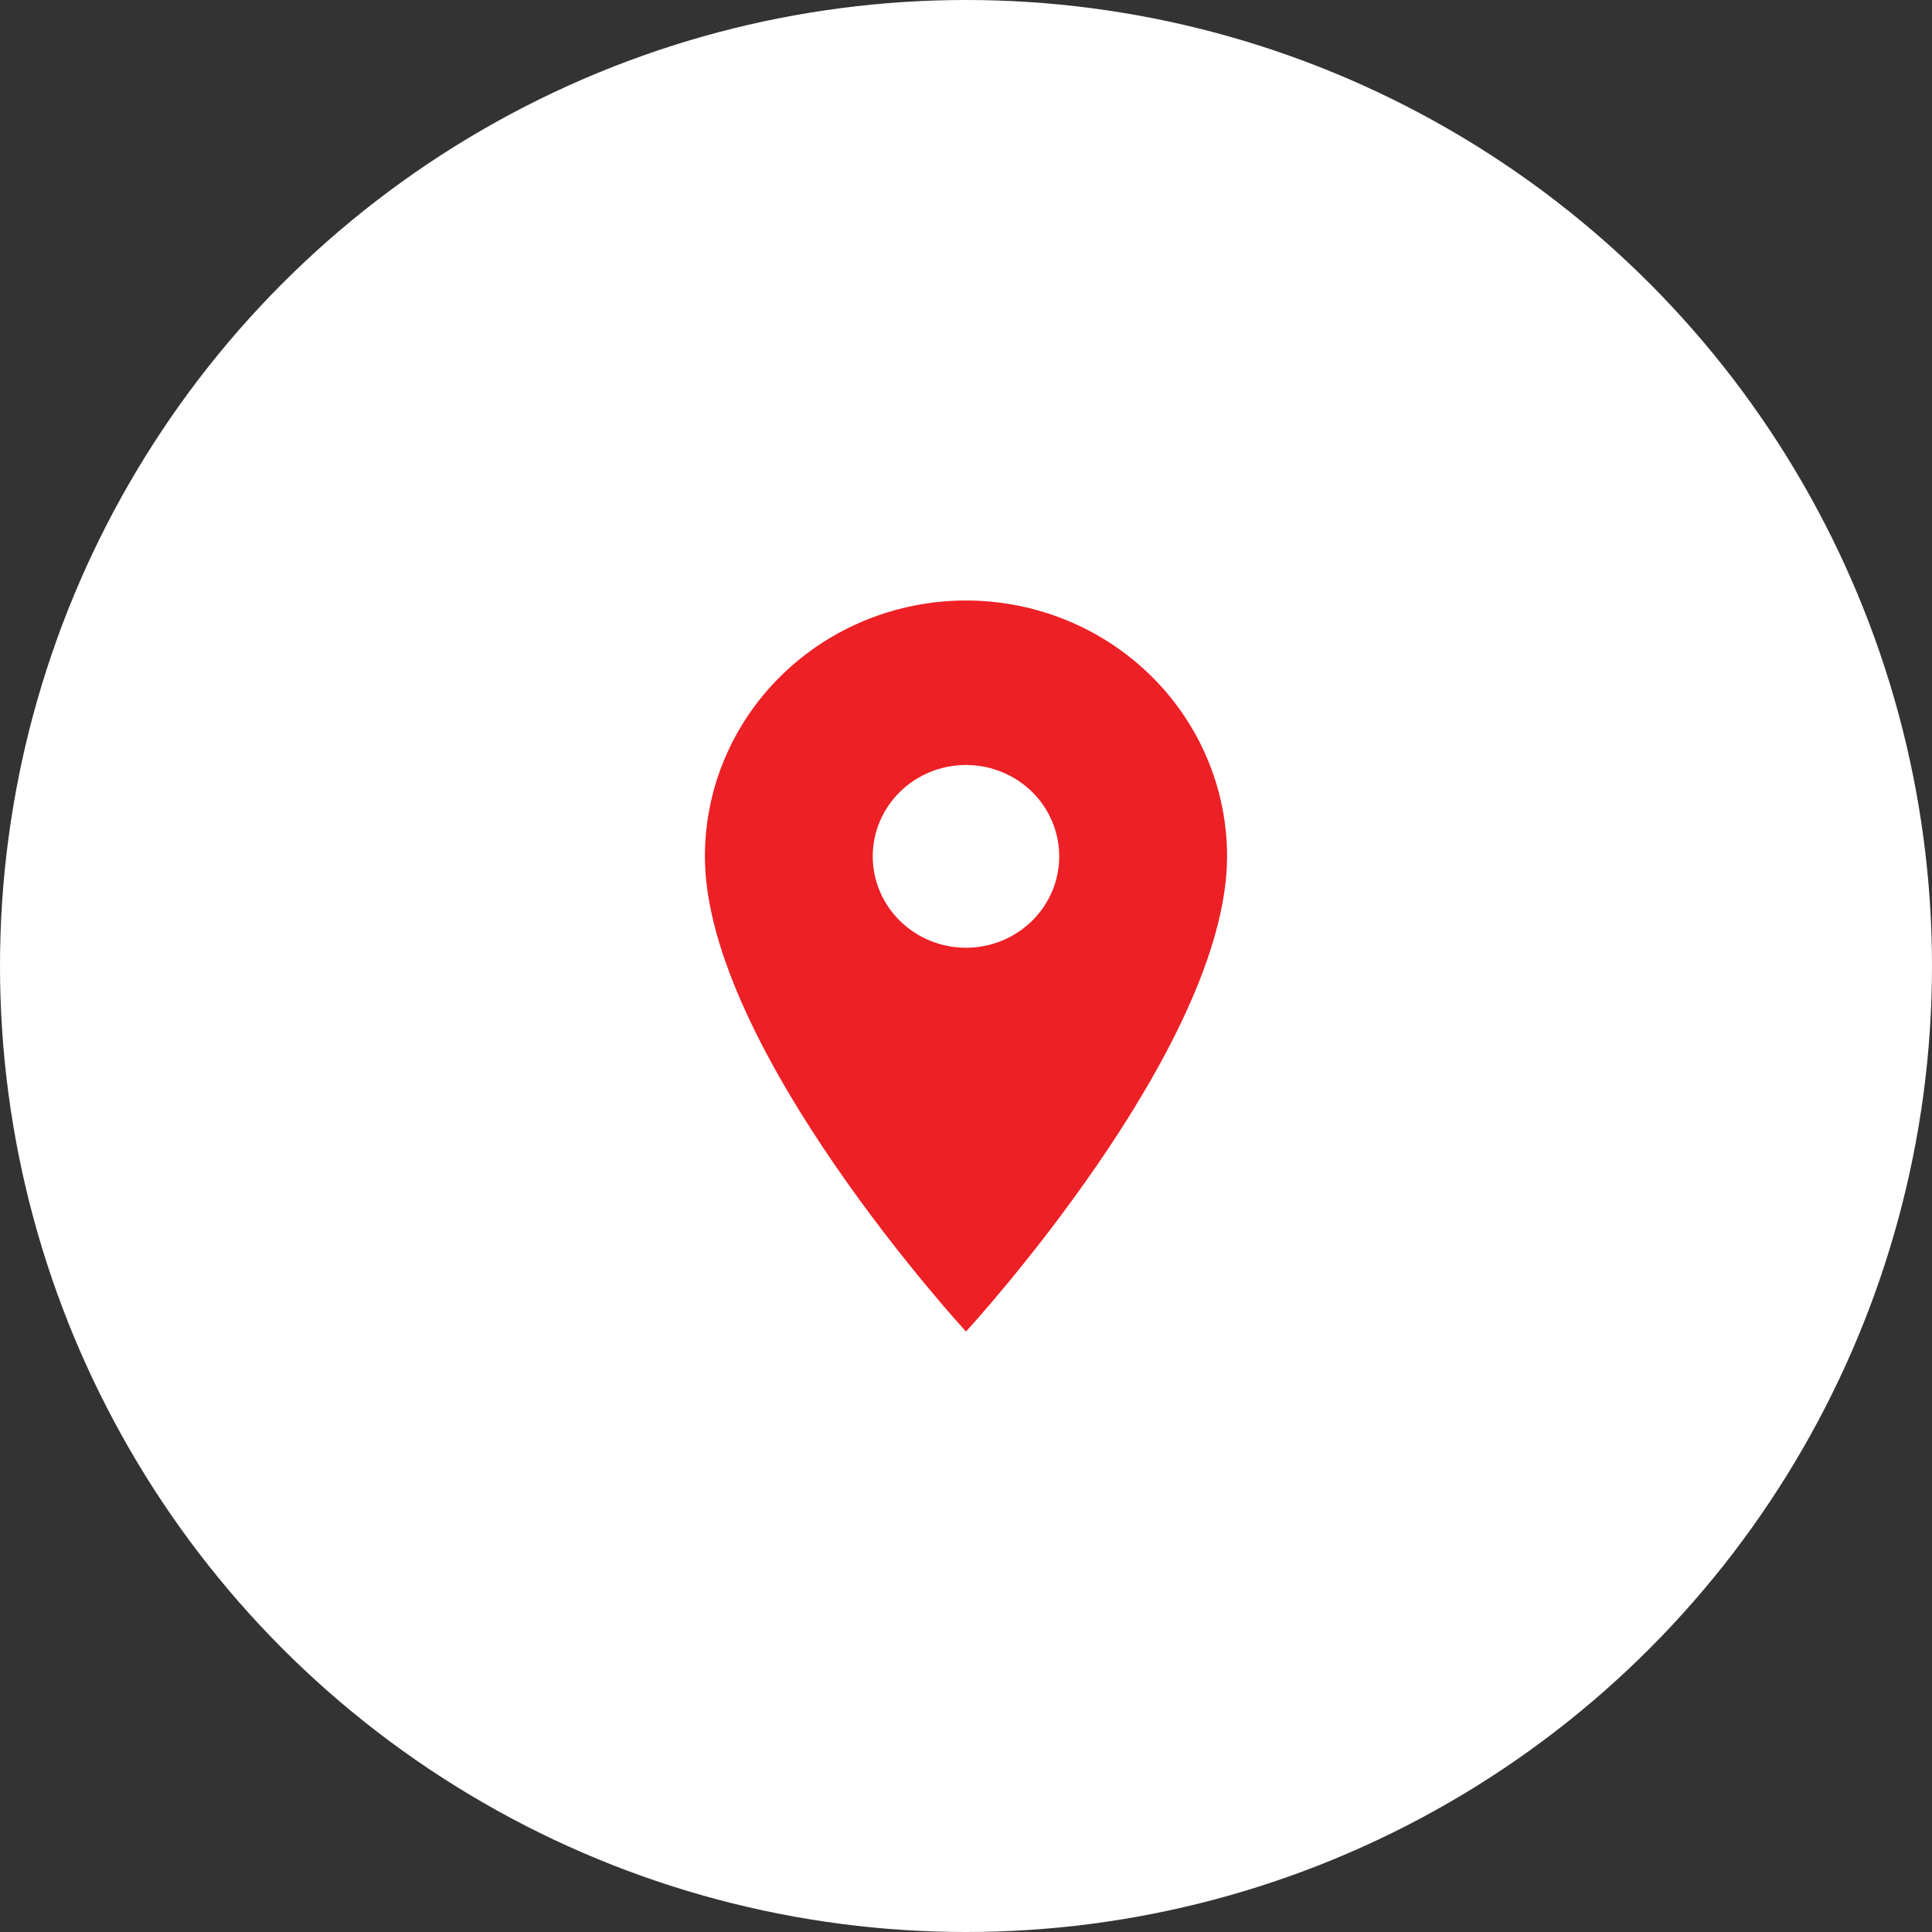
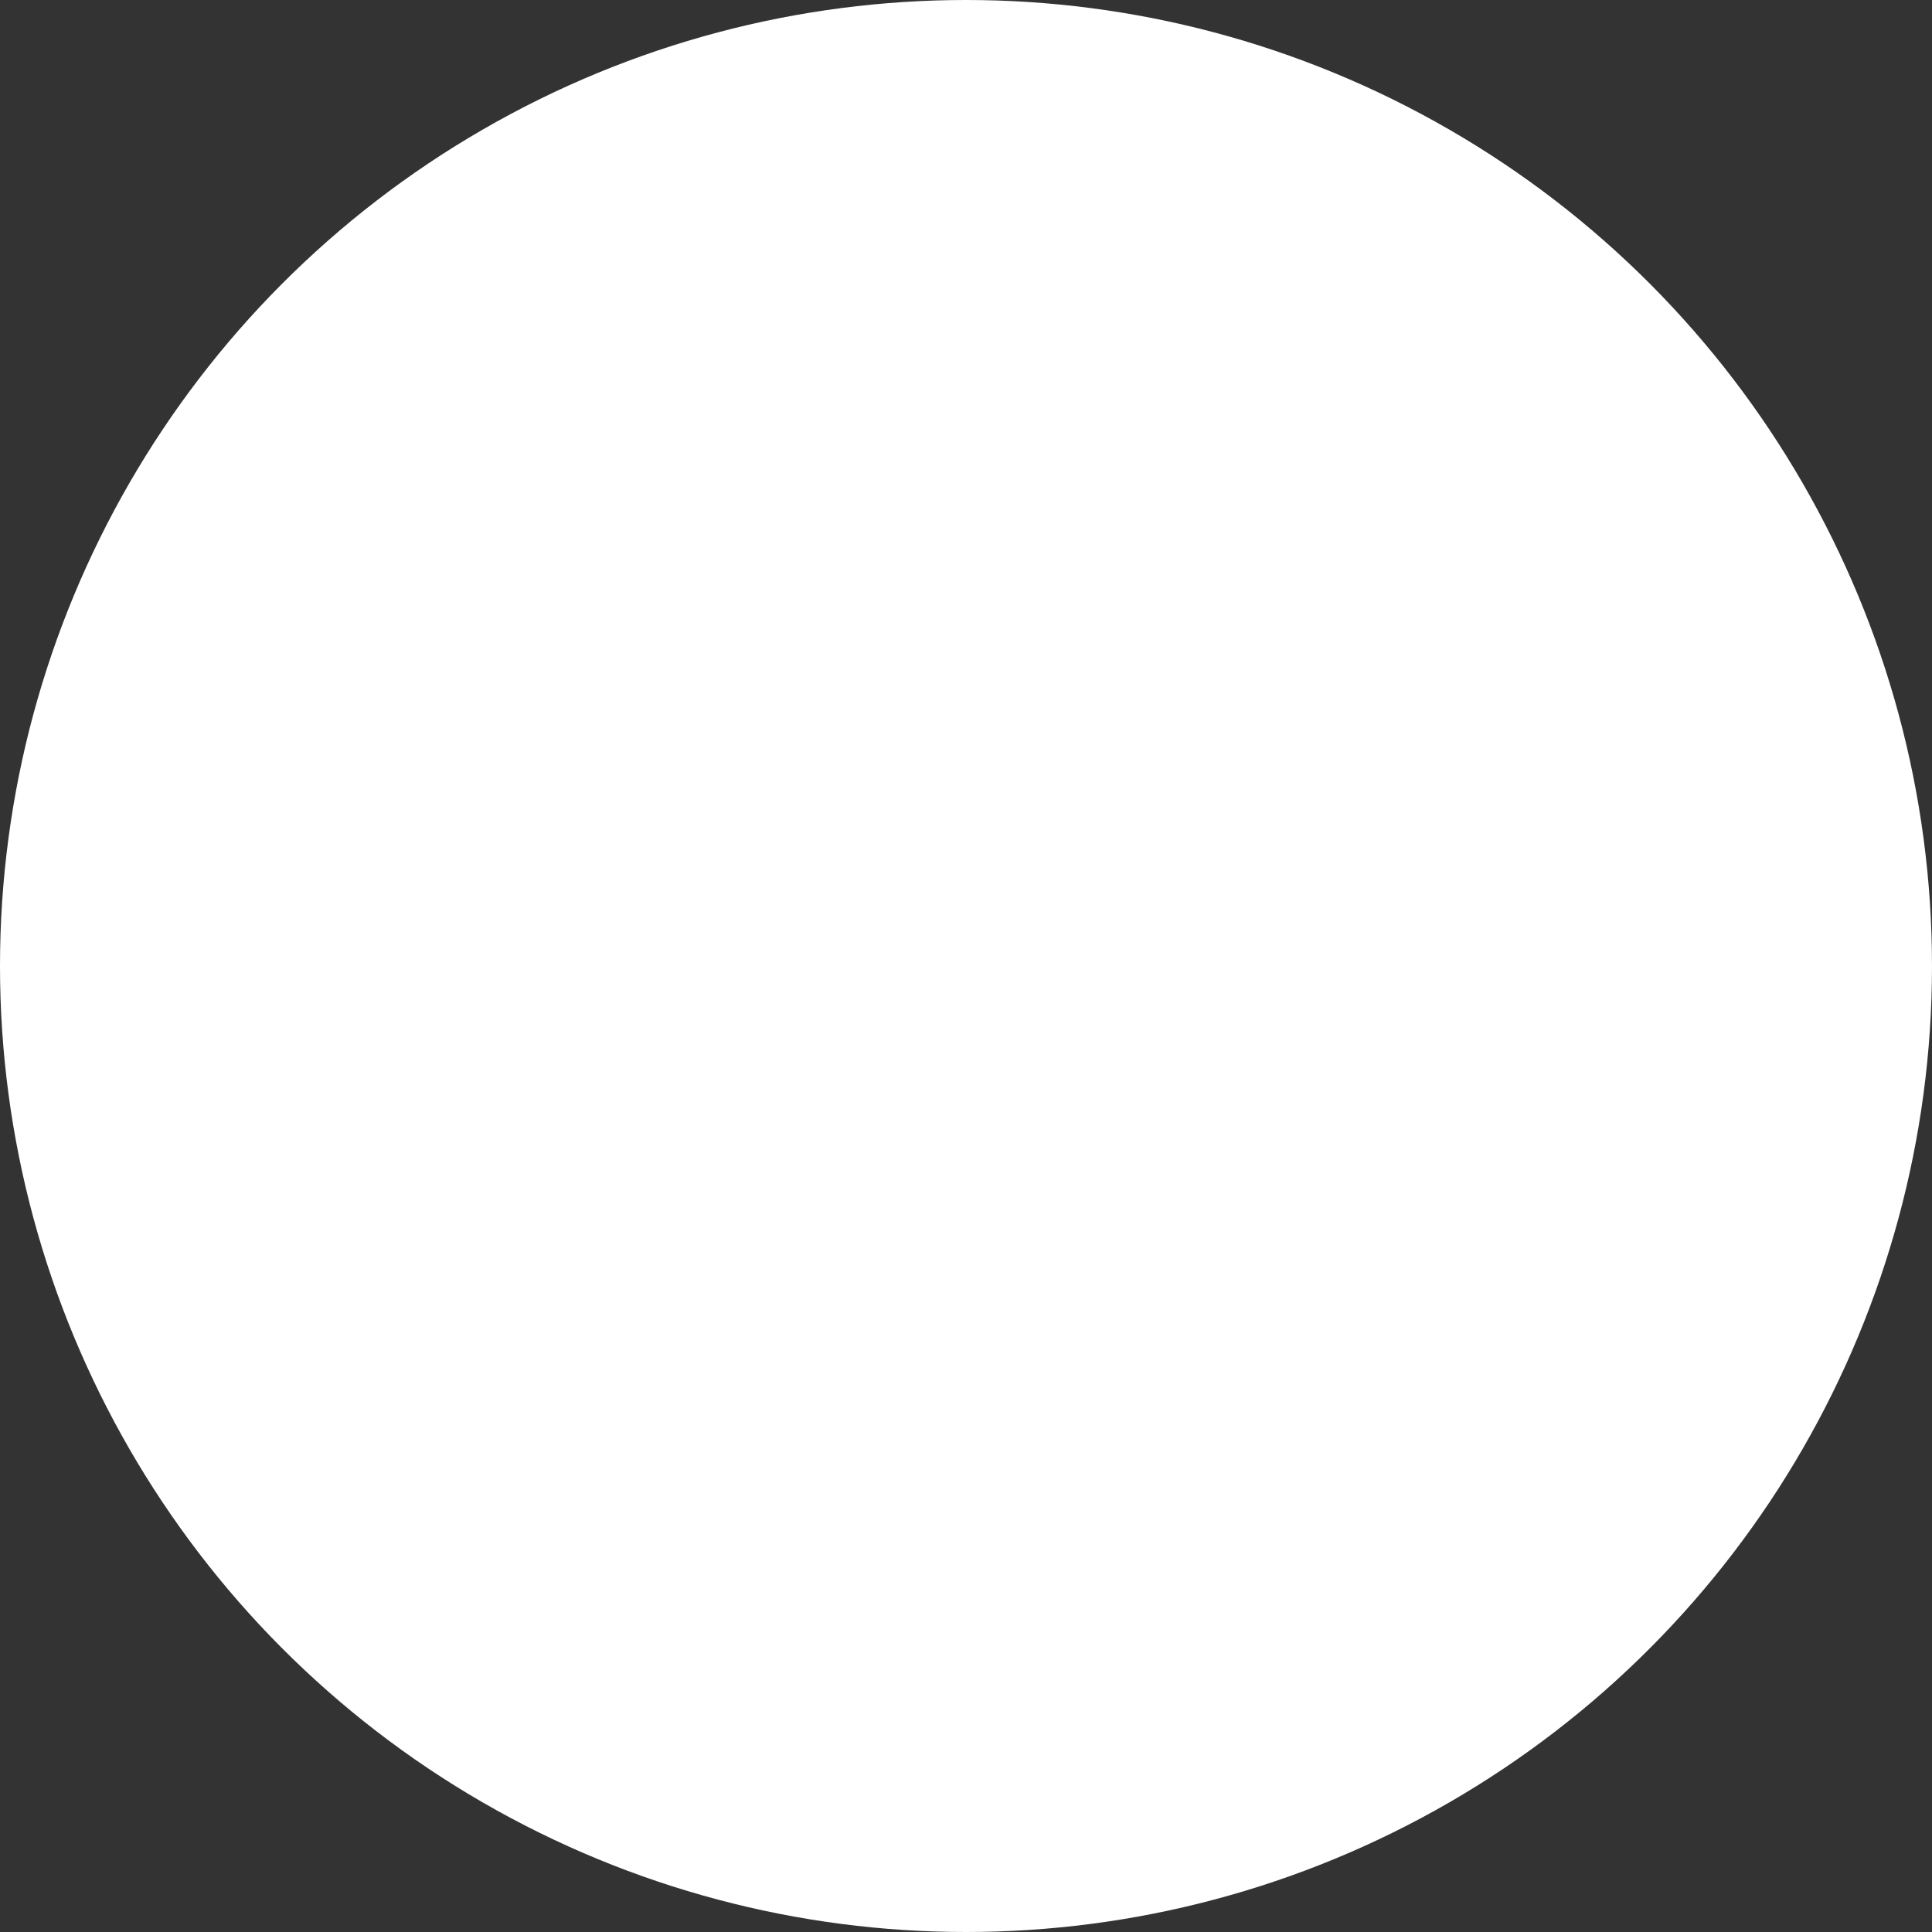
<svg xmlns="http://www.w3.org/2000/svg" width="60" height="60" viewBox="0 0 60 60" fill="none">
  <rect x="0" y="0" width="60" height="60" fill="#333333" stroke="none" />
  <circle cx="30" cy="30" r="30" fill="white" />
-   <path d="M30 29.433C29.232 29.433 28.495 29.134 27.952 28.602C27.409 28.069 27.104 27.348 27.104 26.595C27.104 25.842 27.409 25.12 27.952 24.588C28.495 24.056 29.232 23.757 30 23.757C30.767 23.757 31.504 24.056 32.047 24.588C32.59 25.12 32.895 25.842 32.895 26.595C32.895 26.968 32.82 27.337 32.675 27.681C32.529 28.025 32.316 28.338 32.047 28.602C31.778 28.865 31.459 29.074 31.108 29.217C30.756 29.359 30.38 29.433 30 29.433ZM30 18.649C27.849 18.649 25.787 19.486 24.266 20.976C22.746 22.466 21.891 24.488 21.891 26.595C21.891 32.554 30 41.352 30 41.352C30 41.352 38.108 32.554 38.108 26.595C38.108 24.488 37.253 22.466 35.733 20.976C34.212 19.486 32.15 18.649 30 18.649Z" fill="#ED2025" />
</svg>